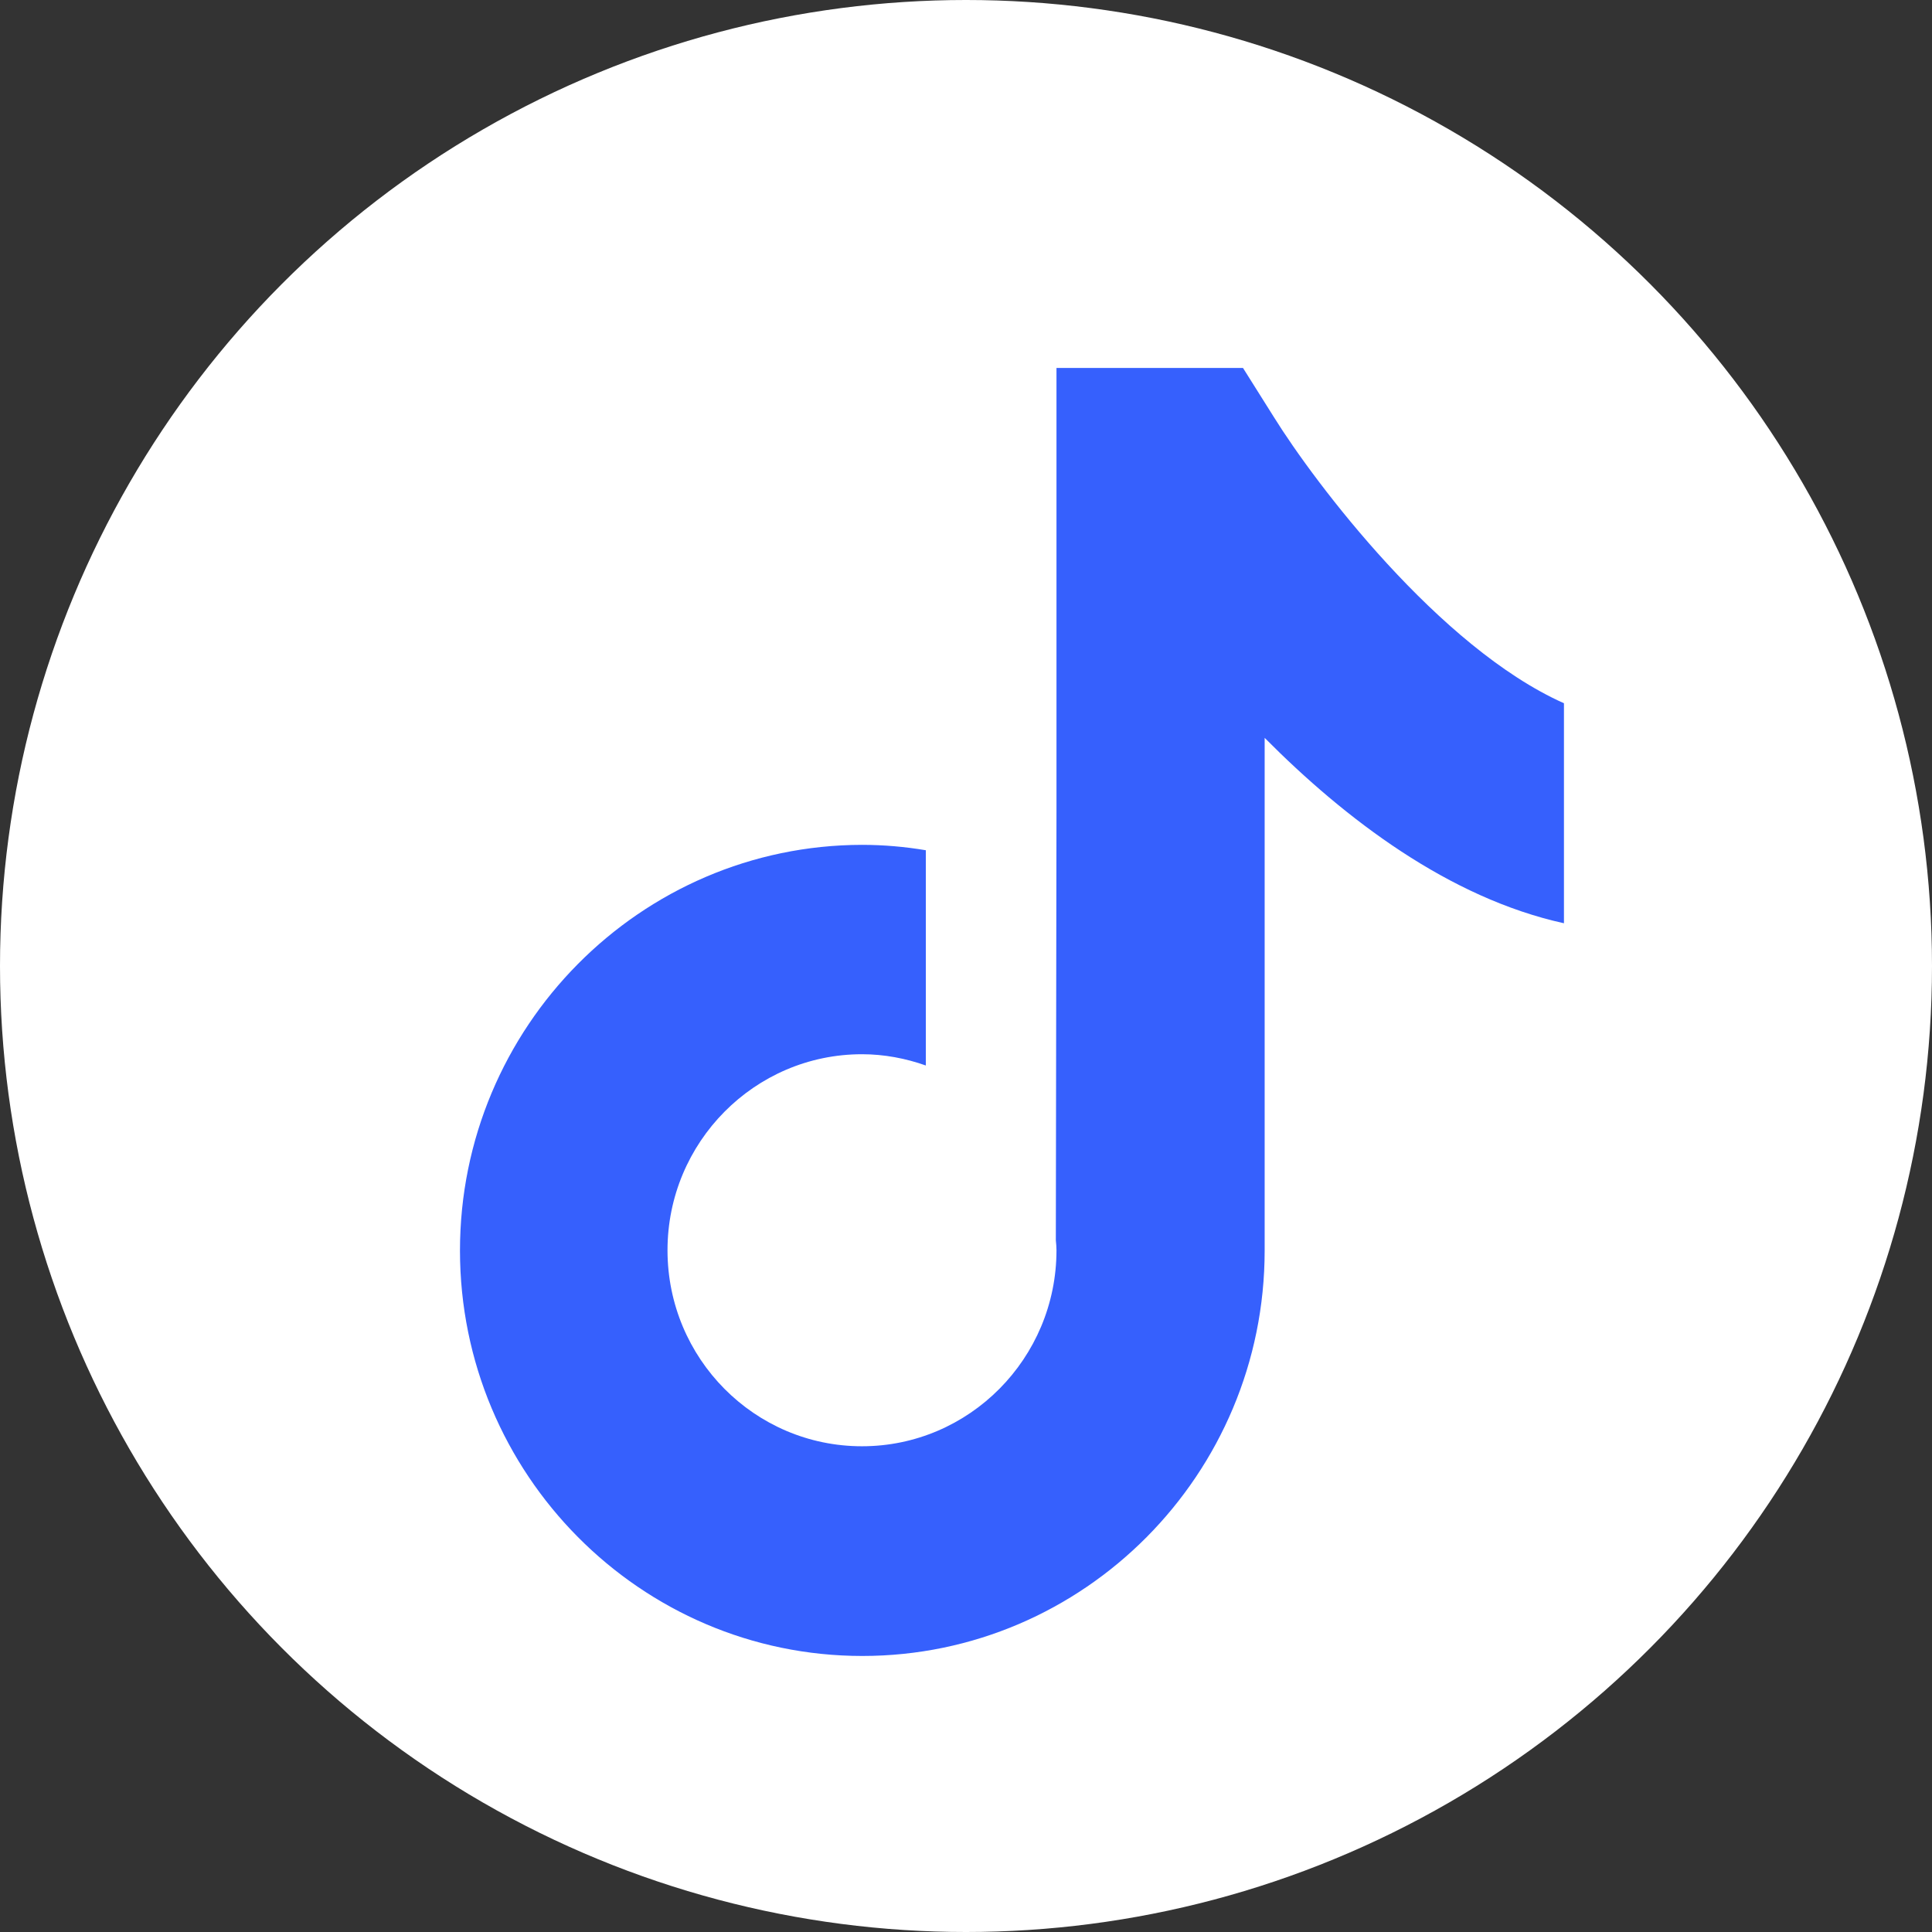
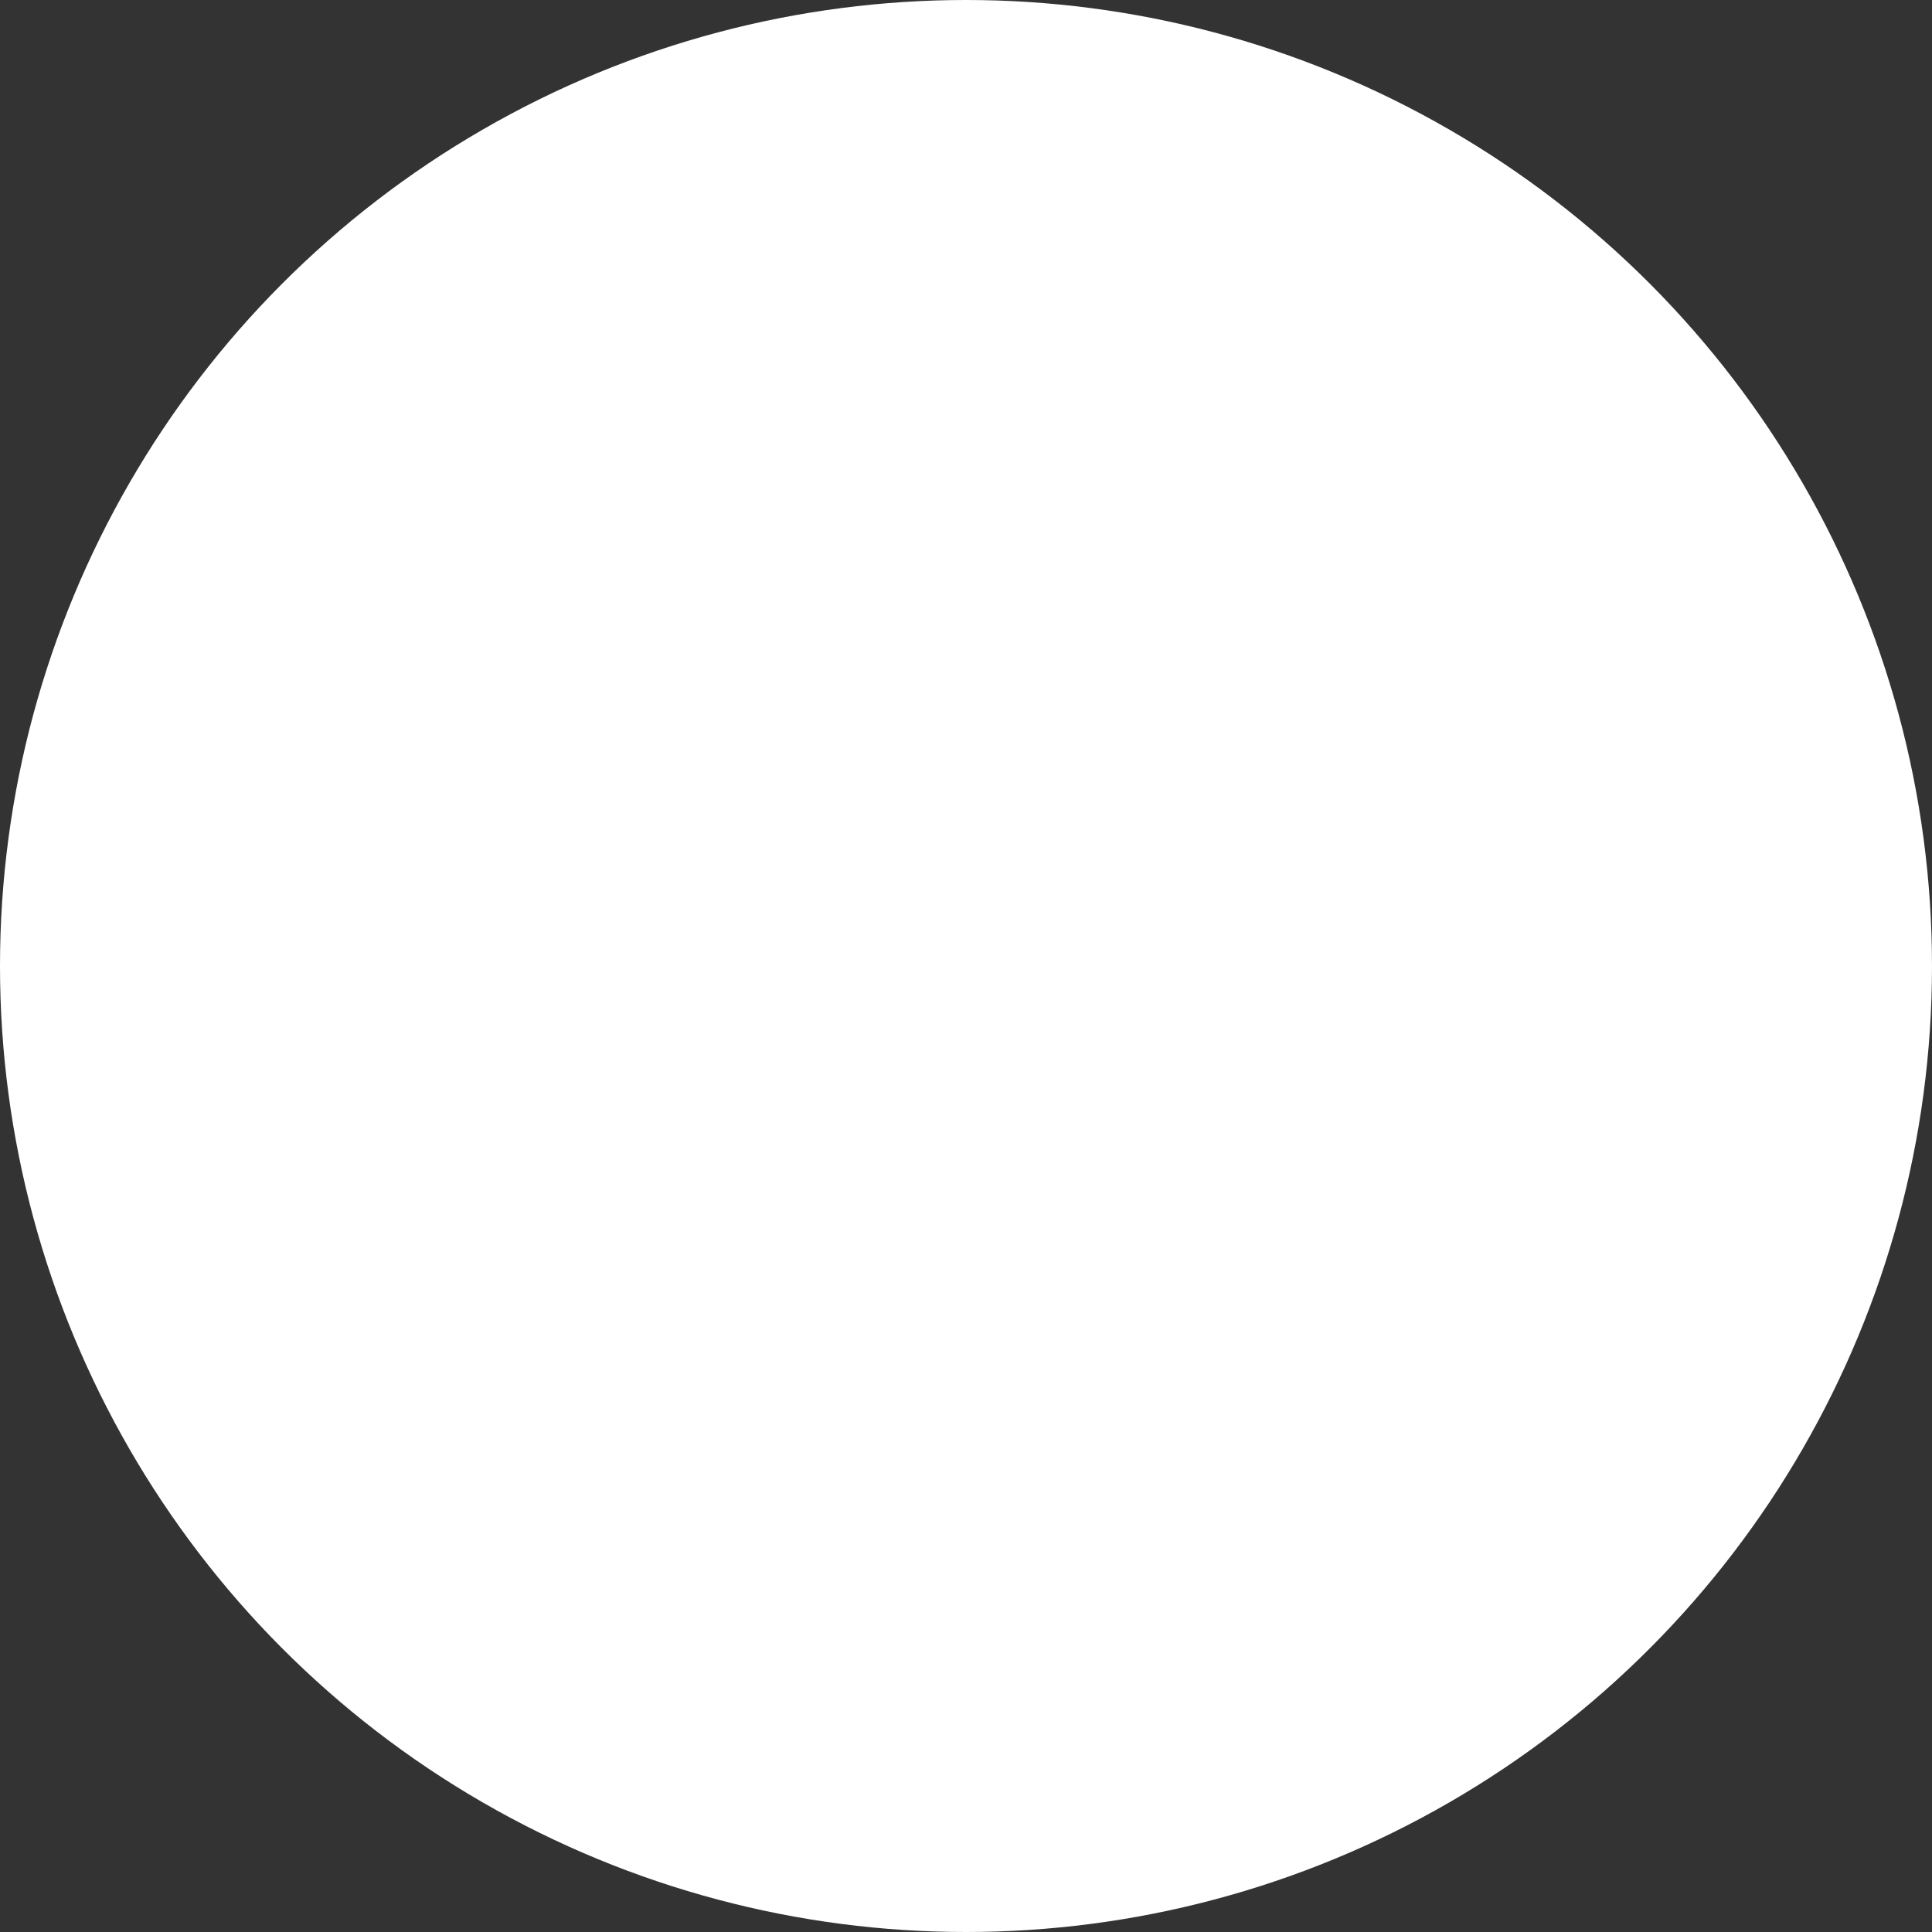
<svg xmlns="http://www.w3.org/2000/svg" width="24" height="24" viewBox="0 0 24 24" fill="none">
  <rect x="0" y="0" width="24" height="24" fill="#333333" stroke="none" />
  <circle cx="12" cy="12" r="12" fill="white" />
-   <path d="M15.824 5.18L15.441 4.571H13.124V10.053L13.116 15.408C13.12 15.447 13.124 15.491 13.124 15.531C13.124 16.872 12.042 17.966 10.708 17.966C9.374 17.966 8.292 16.876 8.292 15.531C8.292 14.19 9.374 13.096 10.708 13.096C10.984 13.096 11.253 13.148 11.501 13.236V10.562C11.245 10.519 10.98 10.495 10.708 10.495C7.956 10.499 5.714 12.758 5.714 15.535C5.714 18.312 7.956 20.571 10.712 20.571C13.467 20.571 15.71 18.312 15.71 15.535V9.166C16.708 10.172 17.999 11.155 19.428 11.469V8.736C17.877 8.044 16.333 5.999 15.824 5.18Z" fill="#3660FD" />
</svg>